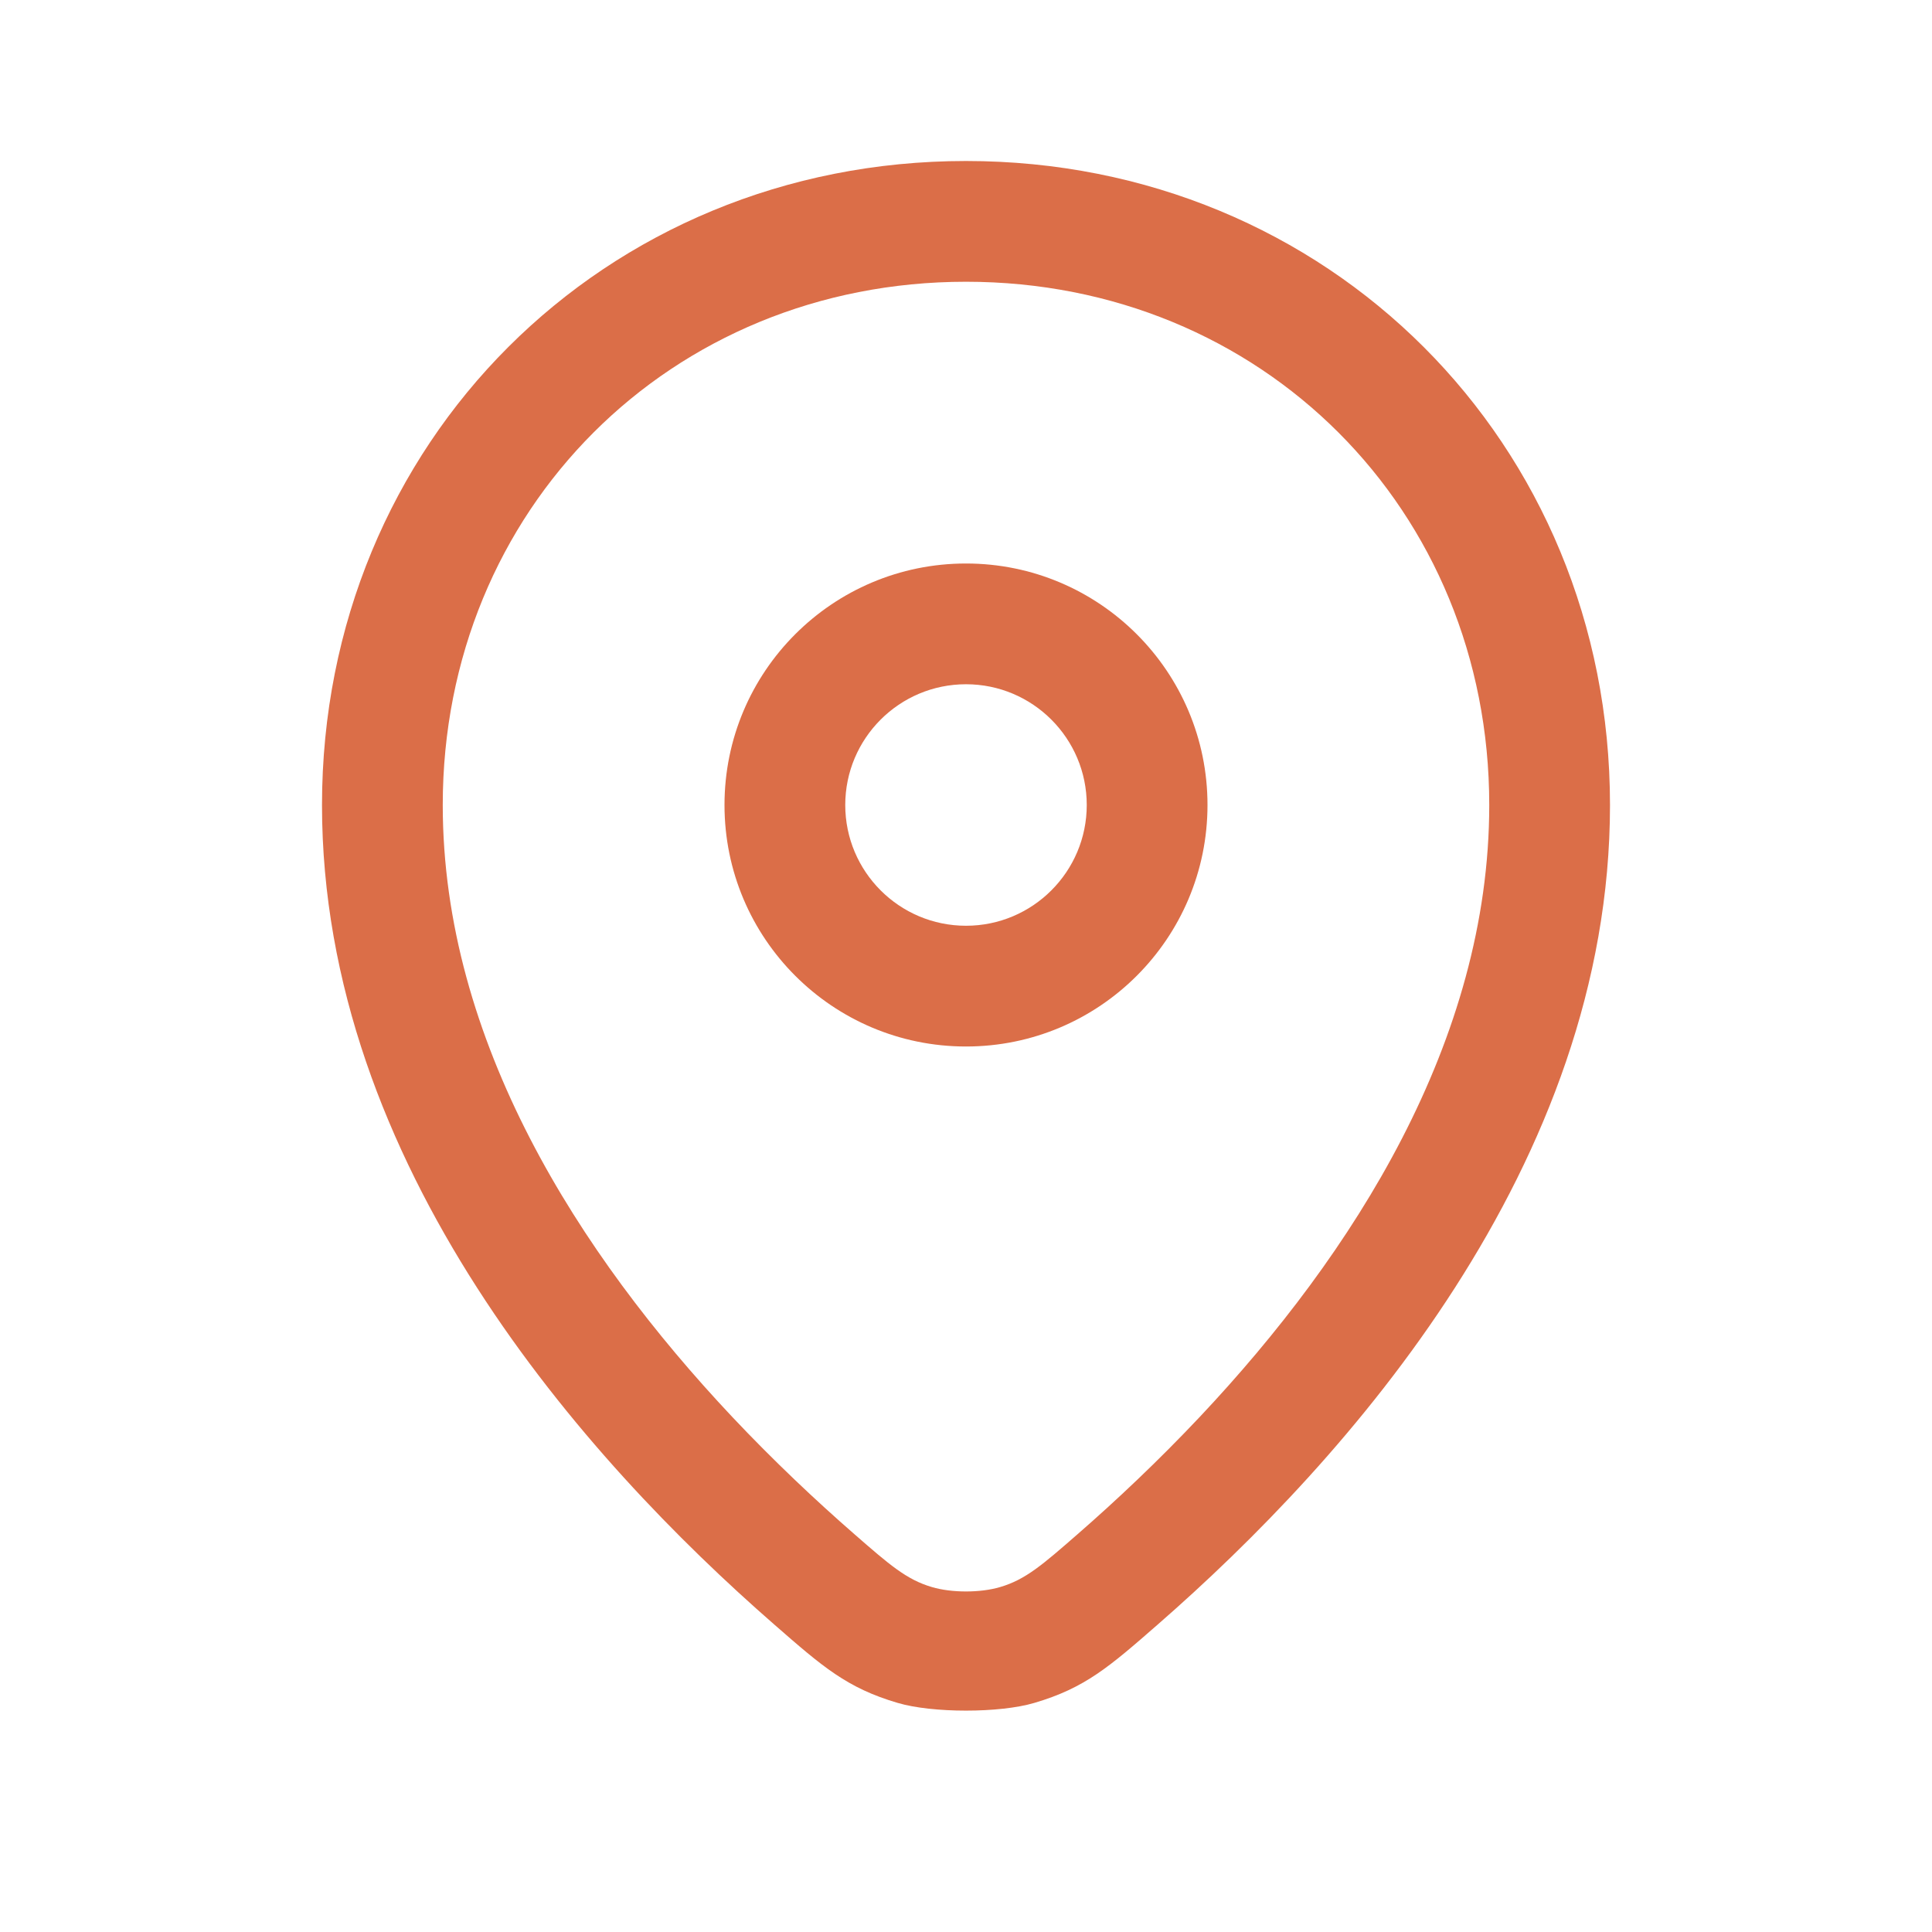
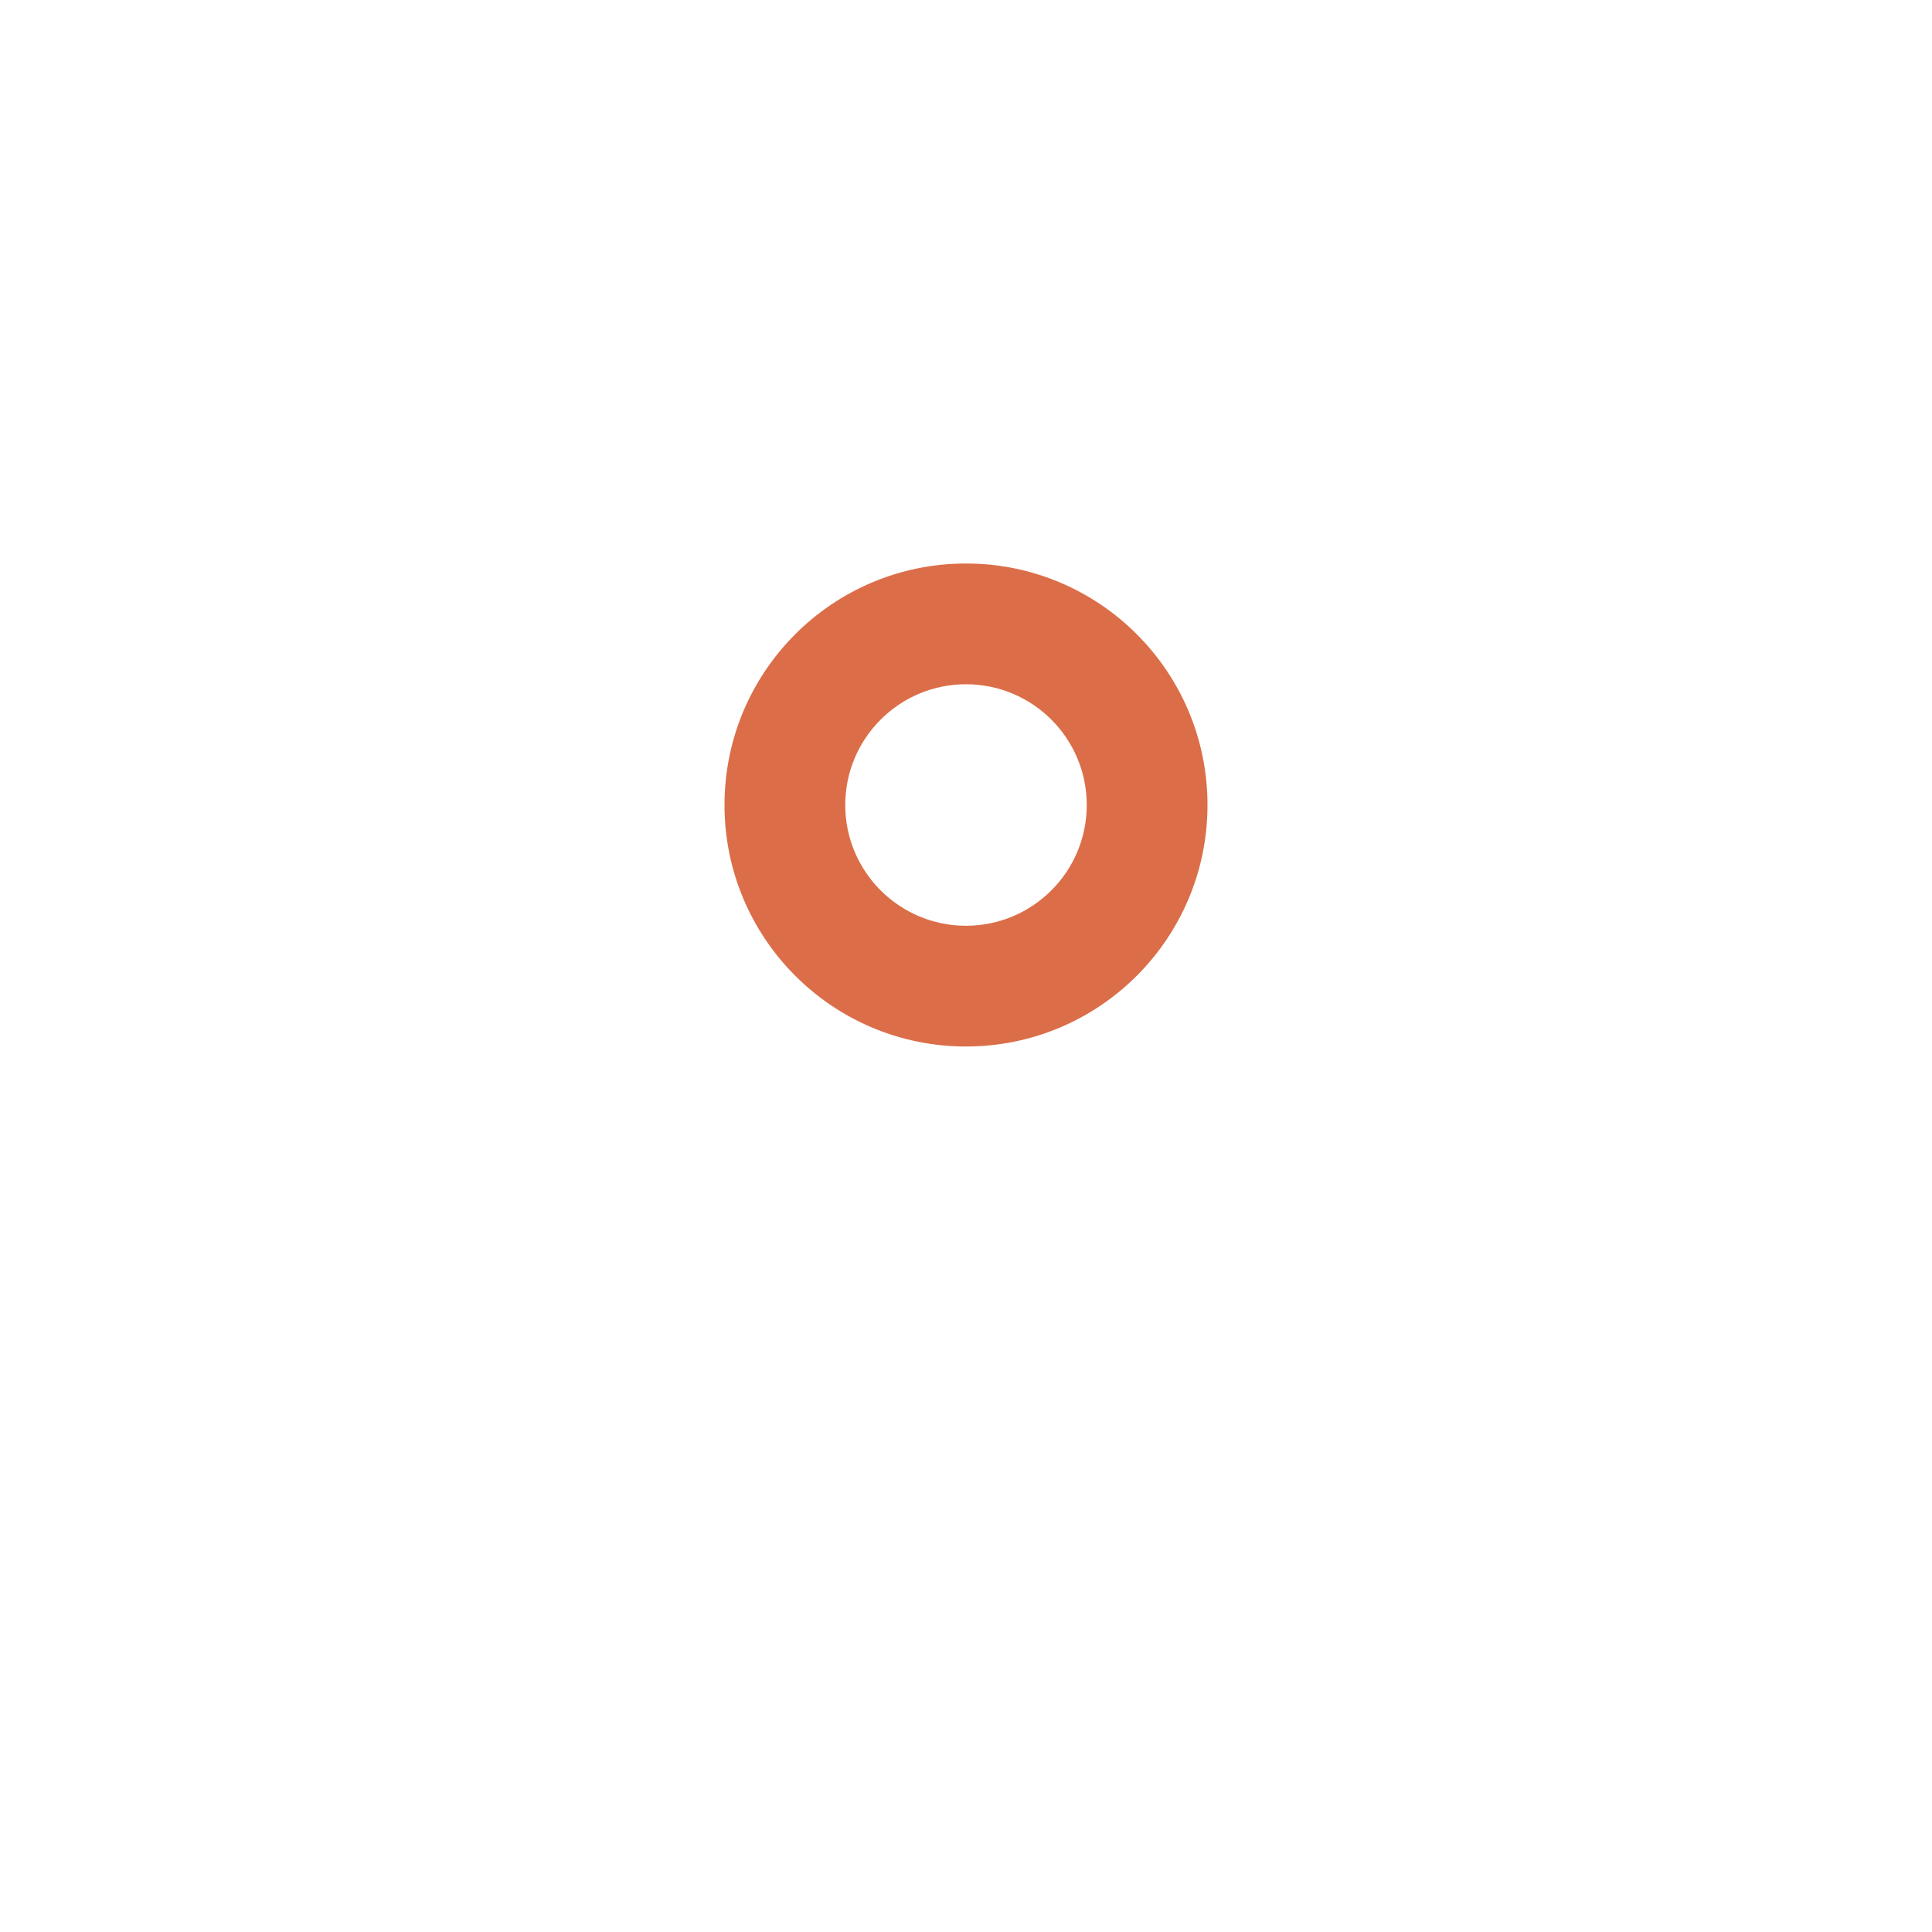
<svg xmlns="http://www.w3.org/2000/svg" width="24" height="24" viewBox="0 0 24 24" fill="none">
  <path fill-rule="evenodd" clip-rule="evenodd" d="M12 11.5C12.828 11.5 13.5 10.828 13.5 10C13.5 9.172 12.828 8.5 12 8.5C11.172 8.5 10.5 9.172 10.5 10C10.5 10.828 11.172 11.5 12 11.5ZM15 10C15 11.657 13.657 13 12 13C10.343 13 9 11.657 9 10C9 8.343 10.343 7 12 7C13.657 7 15 8.343 15 10Z" fill="#DB6E48" />
-   <path fill-rule="evenodd" clip-rule="evenodd" d="M9.62 20.182C10.221 20.707 10.522 20.969 11.151 21.154C11.581 21.282 12.419 21.282 12.849 21.154C13.478 20.969 13.779 20.707 14.38 20.182C16.738 18.125 20 14.47 20 10C20 5.5 16.5 2 12 2C7.5 2 4 5.5 4 10C4 14.47 7.262 18.125 9.62 20.182ZM14.908 17.597C16.81 15.576 18.5 12.932 18.5 10C18.5 6.328 15.672 3.5 12 3.5C8.328 3.5 5.5 6.328 5.5 10C5.5 12.932 7.19 15.576 9.092 17.597C9.613 18.15 10.135 18.641 10.617 19.061C11.047 19.436 11.261 19.623 11.576 19.715C11.821 19.788 12.179 19.788 12.424 19.715C12.739 19.623 12.953 19.436 13.383 19.061C13.865 18.641 14.387 18.15 14.908 17.597Z" fill="#DB6E48" />
</svg>